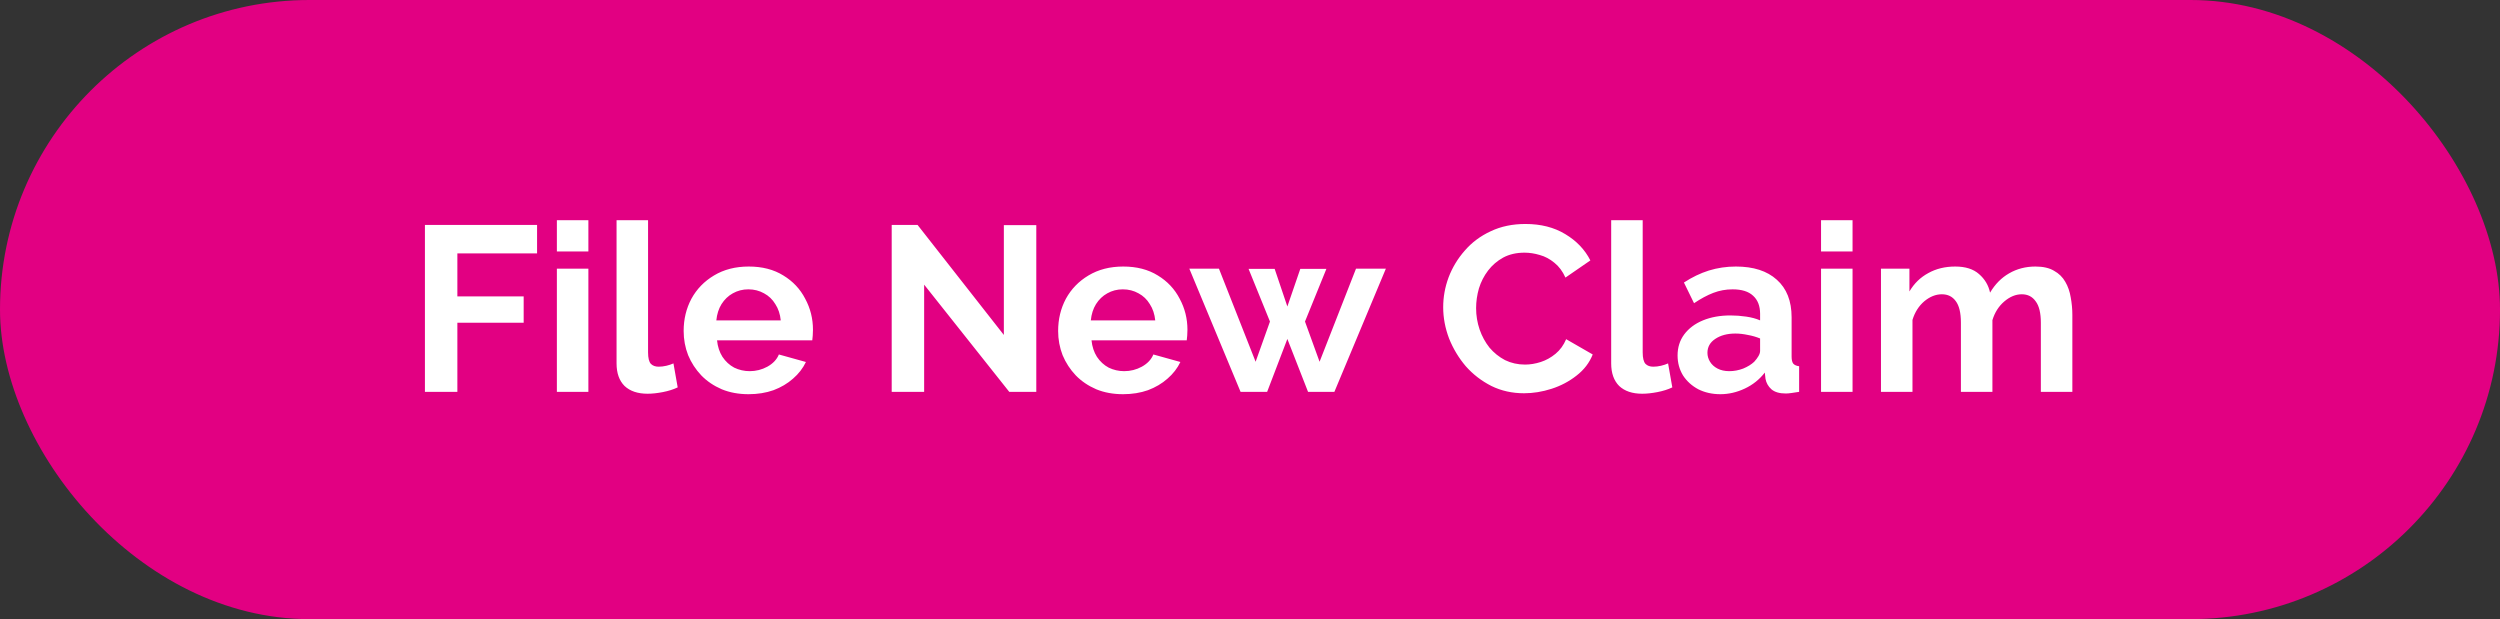
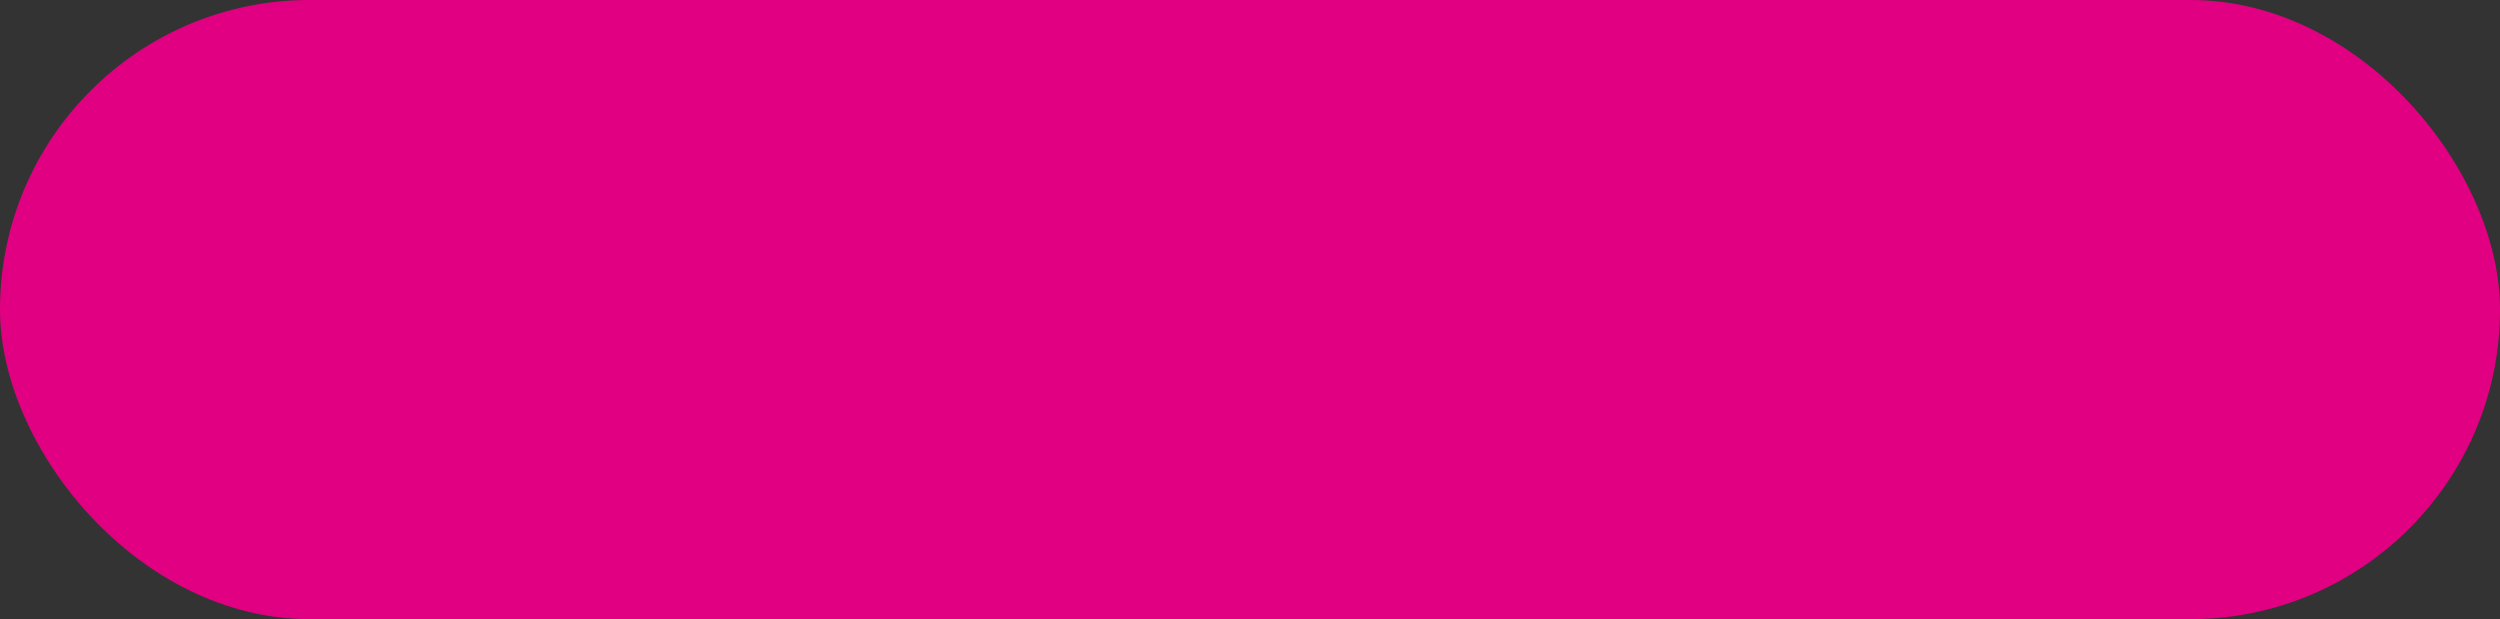
<svg xmlns="http://www.w3.org/2000/svg" width="319" height="79" viewBox="0 0 319 79" fill="none">
  <rect x="0" y="0" width="319" height="79" fill="#333333" stroke="none" />
  <rect width="319" height="79" rx="39.5" fill="#E20082" />
-   <path d="M54.22 50V28.7H68.53V32.33H58.36V37.82H66.82V41.18H58.36V50H54.22ZM71.057 50V34.28H75.077V50H71.057ZM71.057 32.09V28.1H75.077V32.09H71.057ZM78.673 28.1H82.693V44.96C82.693 45.68 82.813 46.17 83.053 46.43C83.293 46.67 83.623 46.79 84.043 46.79C84.363 46.79 84.693 46.75 85.033 46.67C85.373 46.59 85.673 46.49 85.933 46.37L86.473 49.43C85.933 49.69 85.303 49.89 84.583 50.03C83.863 50.17 83.213 50.24 82.633 50.24C81.373 50.24 80.393 49.91 79.693 49.25C79.013 48.57 78.673 47.61 78.673 46.37V28.1ZM95.514 50.3C94.254 50.3 93.115 50.09 92.094 49.67C91.075 49.23 90.204 48.64 89.484 47.9C88.764 47.14 88.204 46.28 87.805 45.32C87.424 44.34 87.234 43.31 87.234 42.23C87.234 40.73 87.564 39.36 88.225 38.12C88.904 36.88 89.865 35.89 91.105 35.15C92.365 34.39 93.844 34.01 95.544 34.01C97.264 34.01 98.734 34.39 99.954 35.15C101.175 35.89 102.105 36.88 102.745 38.12C103.405 39.34 103.735 40.66 103.735 42.08C103.735 42.32 103.725 42.57 103.705 42.83C103.685 43.07 103.665 43.27 103.645 43.43H91.495C91.575 44.23 91.805 44.93 92.184 45.53C92.585 46.13 93.085 46.59 93.684 46.91C94.305 47.21 94.965 47.36 95.665 47.36C96.465 47.36 97.215 47.17 97.915 46.79C98.635 46.39 99.124 45.87 99.385 45.23L102.835 46.19C102.455 46.99 101.905 47.7 101.185 48.32C100.485 48.94 99.654 49.43 98.695 49.79C97.734 50.13 96.674 50.3 95.514 50.3ZM91.404 40.88H99.624C99.544 40.08 99.314 39.39 98.934 38.81C98.575 38.21 98.094 37.75 97.495 37.43C96.894 37.09 96.225 36.92 95.484 36.92C94.764 36.92 94.105 37.09 93.504 37.43C92.924 37.75 92.445 38.21 92.064 38.81C91.704 39.39 91.484 40.08 91.404 40.88ZM117.921 36.32V50H113.781V28.7H117.081L128.091 42.74V28.73H132.231V50H128.781L117.921 36.32ZM143.298 50.3C142.038 50.3 140.898 50.09 139.878 49.67C138.858 49.23 137.988 48.64 137.268 47.9C136.548 47.14 135.988 46.28 135.588 45.32C135.208 44.34 135.018 43.31 135.018 42.23C135.018 40.73 135.348 39.36 136.008 38.12C136.688 36.88 137.648 35.89 138.888 35.15C140.148 34.39 141.628 34.01 143.328 34.01C145.048 34.01 146.518 34.39 147.738 35.15C148.958 35.89 149.888 36.88 150.528 38.12C151.188 39.34 151.518 40.66 151.518 42.08C151.518 42.32 151.508 42.57 151.488 42.83C151.468 43.07 151.448 43.27 151.428 43.43H139.278C139.358 44.23 139.588 44.93 139.968 45.53C140.368 46.13 140.868 46.59 141.468 46.91C142.088 47.21 142.748 47.36 143.448 47.36C144.248 47.36 144.998 47.17 145.698 46.79C146.418 46.39 146.908 45.87 147.168 45.23L150.618 46.19C150.238 46.99 149.688 47.7 148.968 48.32C148.268 48.94 147.438 49.43 146.478 49.79C145.518 50.13 144.458 50.3 143.298 50.3ZM139.188 40.88H147.408C147.328 40.08 147.098 39.39 146.718 38.81C146.358 38.21 145.878 37.75 145.278 37.43C144.678 37.09 144.008 36.92 143.268 36.92C142.548 36.92 141.888 37.09 141.288 37.43C140.708 37.75 140.228 38.21 139.848 38.81C139.488 39.39 139.268 40.08 139.188 40.88ZM173.027 34.28H176.837L170.267 50H166.907L164.267 43.25L161.687 50H158.297L151.757 34.28H155.537L160.217 46.16L162.047 41.03L159.317 34.31H162.647L164.267 39.11L165.917 34.31H169.247L166.517 41.03L168.377 46.16L173.027 34.28ZM184.151 39.2C184.151 37.9 184.381 36.63 184.841 35.39C185.321 34.13 186.011 32.99 186.911 31.97C187.811 30.93 188.911 30.11 190.211 29.51C191.511 28.89 192.991 28.58 194.651 28.58C196.611 28.58 198.301 29.01 199.721 29.87C201.161 30.73 202.231 31.85 202.931 33.23L199.751 35.42C199.391 34.62 198.921 33.99 198.341 33.53C197.761 33.05 197.141 32.72 196.481 32.54C195.821 32.34 195.171 32.24 194.531 32.24C193.491 32.24 192.581 32.45 191.801 32.87C191.041 33.29 190.401 33.84 189.881 34.52C189.361 35.2 188.971 35.96 188.711 36.8C188.471 37.64 188.351 38.48 188.351 39.32C188.351 40.26 188.501 41.17 188.801 42.05C189.101 42.91 189.521 43.68 190.061 44.36C190.621 45.02 191.281 45.55 192.041 45.95C192.821 46.33 193.671 46.52 194.591 46.52C195.251 46.52 195.921 46.41 196.601 46.19C197.281 45.97 197.911 45.62 198.491 45.14C199.071 44.66 199.521 44.04 199.841 43.28L203.231 45.23C202.811 46.29 202.121 47.19 201.161 47.93C200.221 48.67 199.161 49.23 197.981 49.61C196.801 49.99 195.631 50.18 194.471 50.18C192.951 50.18 191.561 49.87 190.301 49.25C189.041 48.61 187.951 47.77 187.031 46.73C186.131 45.67 185.421 44.49 184.901 43.19C184.401 41.87 184.151 40.54 184.151 39.2ZM205.587 28.1H209.607V44.96C209.607 45.68 209.727 46.17 209.967 46.43C210.207 46.67 210.537 46.79 210.957 46.79C211.277 46.79 211.607 46.75 211.947 46.67C212.287 46.59 212.587 46.49 212.847 46.37L213.387 49.43C212.847 49.69 212.217 49.89 211.497 50.03C210.777 50.17 210.127 50.24 209.547 50.24C208.287 50.24 207.307 49.91 206.607 49.25C205.927 48.57 205.587 47.61 205.587 46.37V28.1ZM214.059 45.35C214.059 44.33 214.339 43.44 214.899 42.68C215.479 41.9 216.279 41.3 217.299 40.88C218.319 40.46 219.489 40.25 220.809 40.25C221.469 40.25 222.139 40.3 222.819 40.4C223.499 40.5 224.089 40.66 224.589 40.88V40.04C224.589 39.04 224.289 38.27 223.689 37.73C223.109 37.19 222.239 36.92 221.079 36.92C220.219 36.92 219.399 37.07 218.619 37.37C217.839 37.67 217.019 38.11 216.159 38.69L214.869 36.05C215.909 35.37 216.969 34.86 218.049 34.52C219.149 34.18 220.299 34.01 221.499 34.01C223.739 34.01 225.479 34.57 226.719 35.69C227.979 36.81 228.609 38.41 228.609 40.49V45.5C228.609 45.92 228.679 46.22 228.819 46.4C228.979 46.58 229.229 46.69 229.569 46.73V50C229.209 50.06 228.879 50.11 228.579 50.15C228.299 50.19 228.059 50.21 227.859 50.21C227.059 50.21 226.449 50.03 226.029 49.67C225.629 49.31 225.379 48.87 225.279 48.35L225.189 47.54C224.509 48.42 223.659 49.1 222.639 49.58C221.619 50.06 220.579 50.3 219.519 50.3C218.479 50.3 217.539 50.09 216.699 49.67C215.879 49.23 215.229 48.64 214.749 47.9C214.289 47.14 214.059 46.29 214.059 45.35ZM223.839 46.16C224.059 45.92 224.239 45.68 224.379 45.44C224.519 45.2 224.589 44.98 224.589 44.78V43.19C224.109 42.99 223.589 42.84 223.029 42.74C222.469 42.62 221.939 42.56 221.439 42.56C220.399 42.56 219.539 42.79 218.859 43.25C218.199 43.69 217.869 44.28 217.869 45.02C217.869 45.42 217.979 45.8 218.199 46.16C218.419 46.52 218.739 46.81 219.159 47.03C219.579 47.25 220.079 47.36 220.659 47.36C221.259 47.36 221.849 47.25 222.429 47.03C223.009 46.79 223.479 46.5 223.839 46.16ZM232.365 50V34.28H236.385V50H232.365ZM232.365 32.09V28.1H236.385V32.09H232.365ZM264.432 50H260.412V41.18C260.412 39.94 260.192 39.03 259.752 38.45C259.332 37.85 258.742 37.55 257.982 37.55C257.202 37.55 256.452 37.86 255.732 38.48C255.032 39.08 254.532 39.87 254.232 40.85V50H250.212V41.18C250.212 39.92 249.992 39 249.552 38.42C249.132 37.84 248.542 37.55 247.782 37.55C247.002 37.55 246.252 37.85 245.532 38.45C244.832 39.05 244.332 39.84 244.032 40.82V50H240.012V34.28H243.642V37.19C244.242 36.17 245.042 35.39 246.042 34.85C247.042 34.29 248.192 34.01 249.492 34.01C250.792 34.01 251.802 34.33 252.522 34.97C253.262 35.61 253.732 36.4 253.932 37.34C254.572 36.26 255.382 35.44 256.362 34.88C257.362 34.3 258.482 34.01 259.722 34.01C260.702 34.01 261.492 34.19 262.092 34.55C262.712 34.89 263.192 35.36 263.532 35.96C263.872 36.54 264.102 37.2 264.222 37.94C264.362 38.68 264.432 39.43 264.432 40.19V50Z" fill="white" />
</svg>